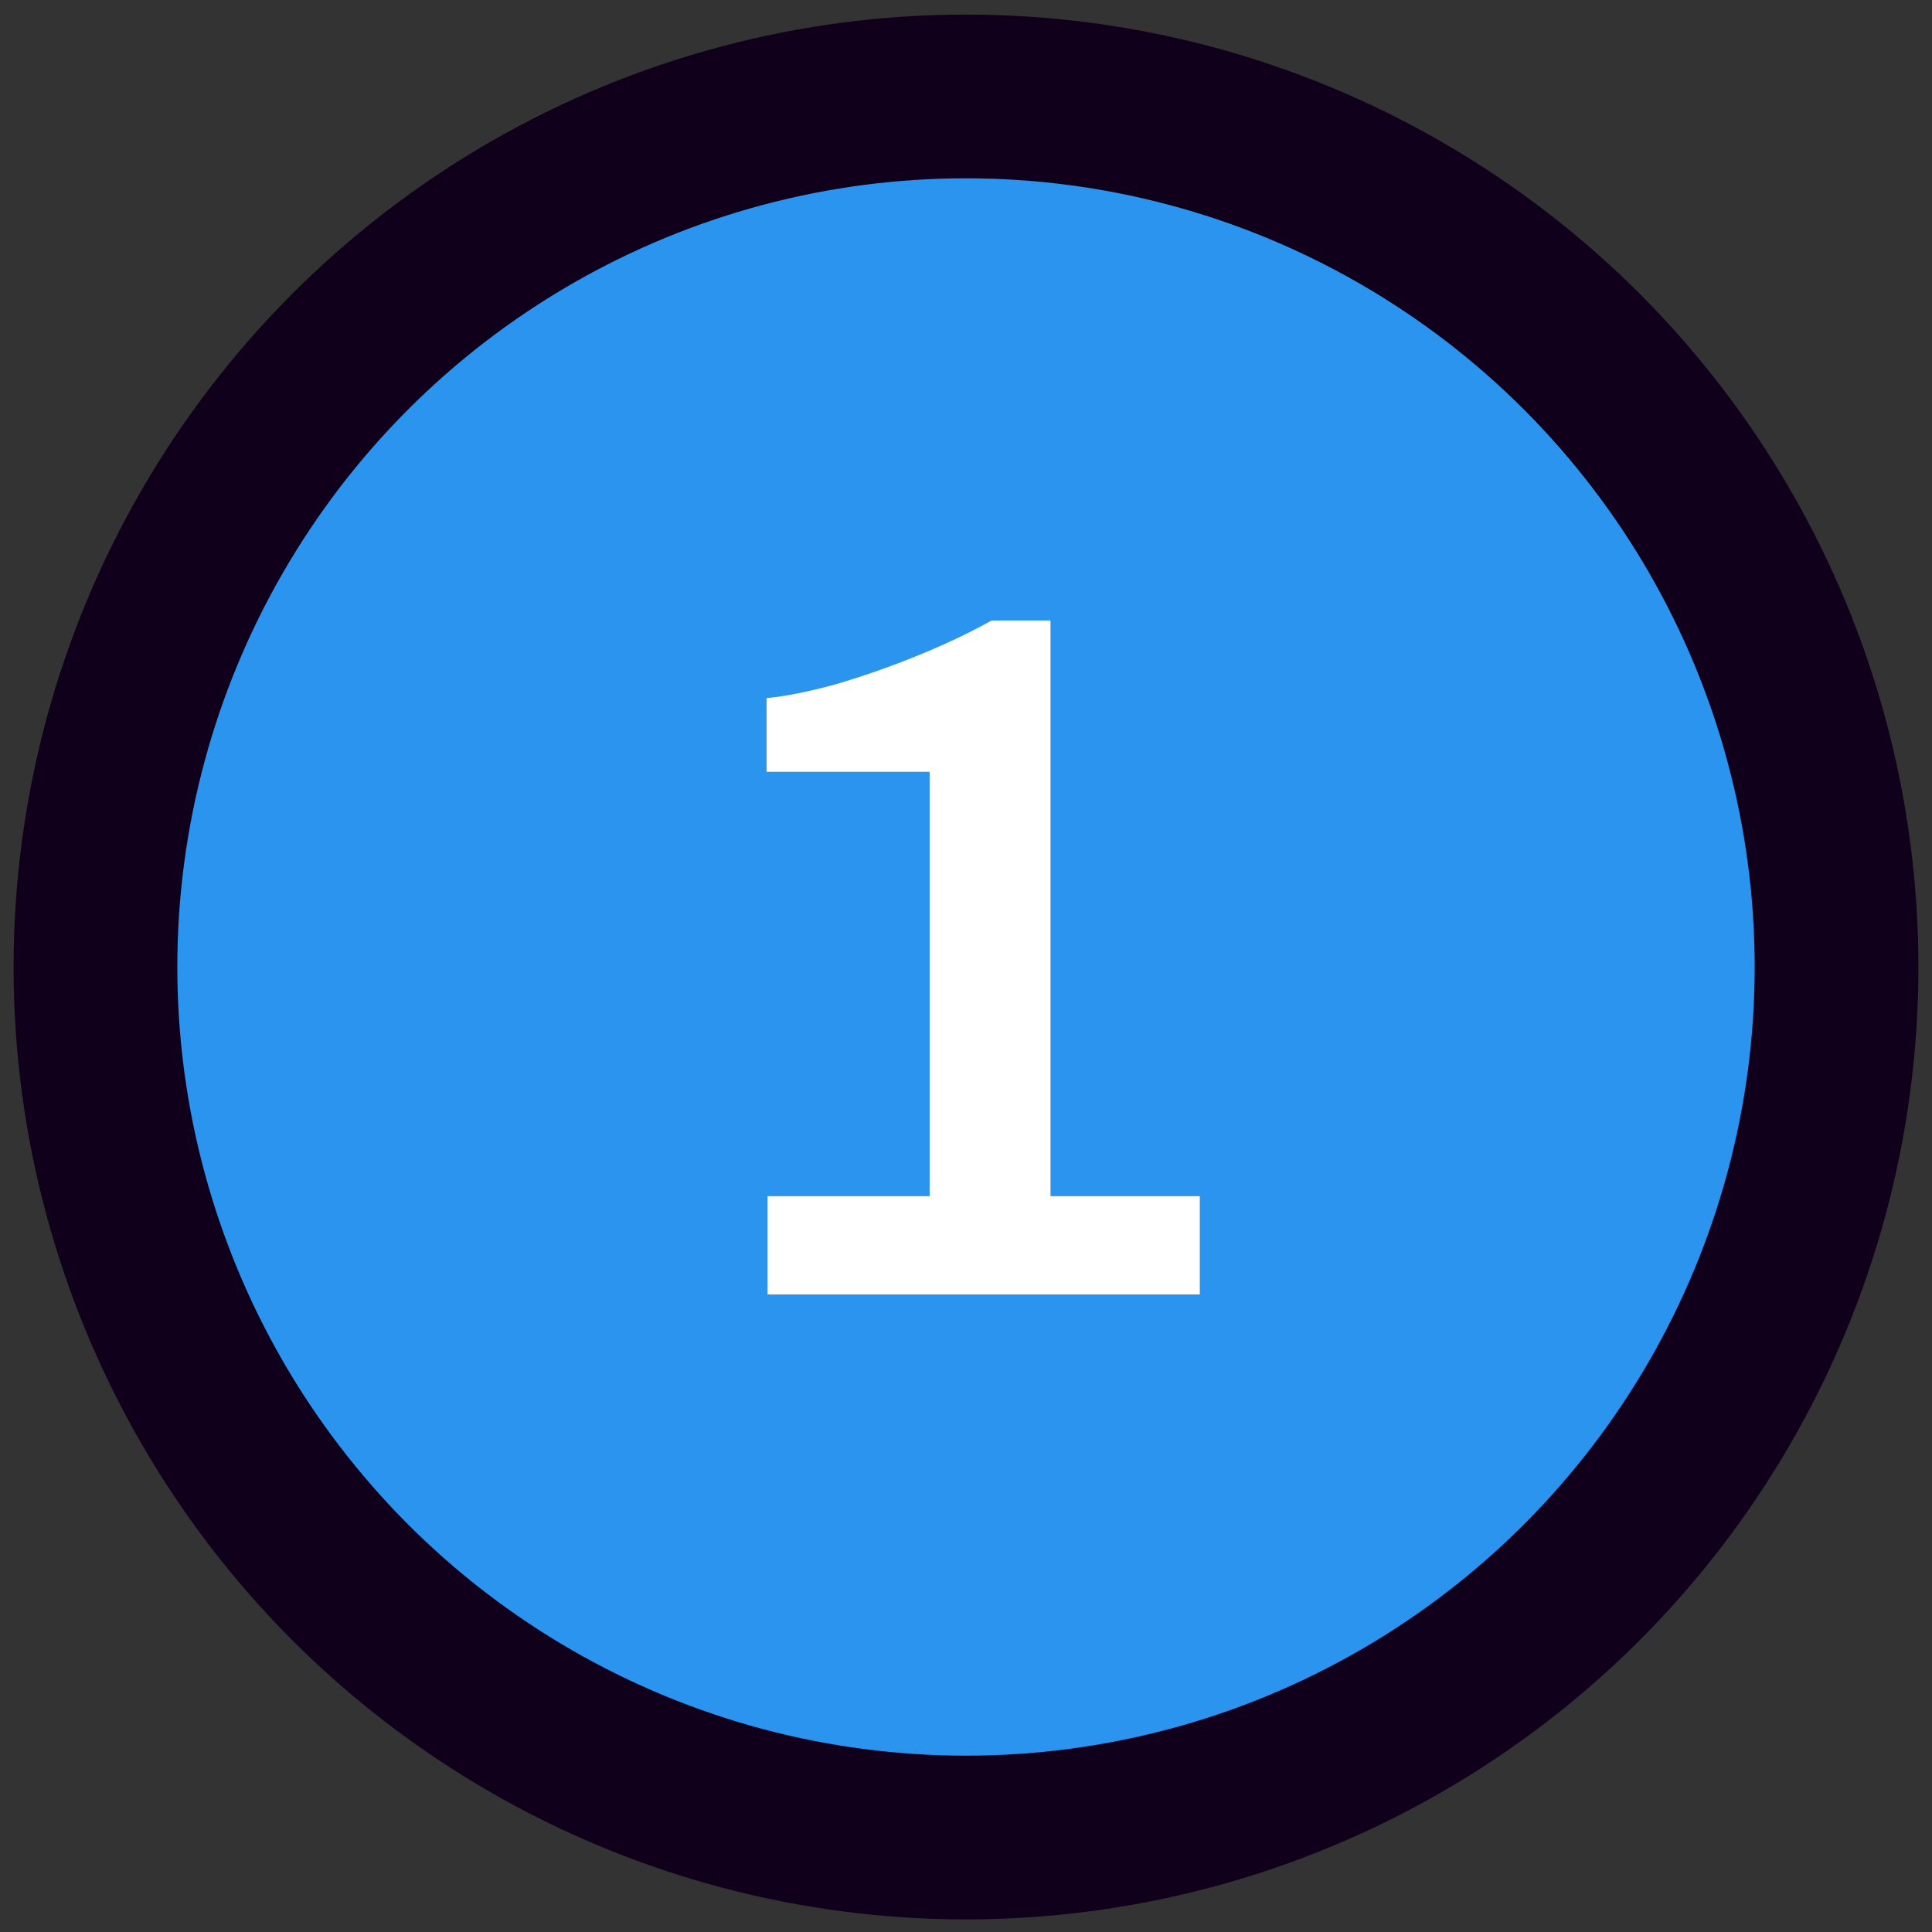
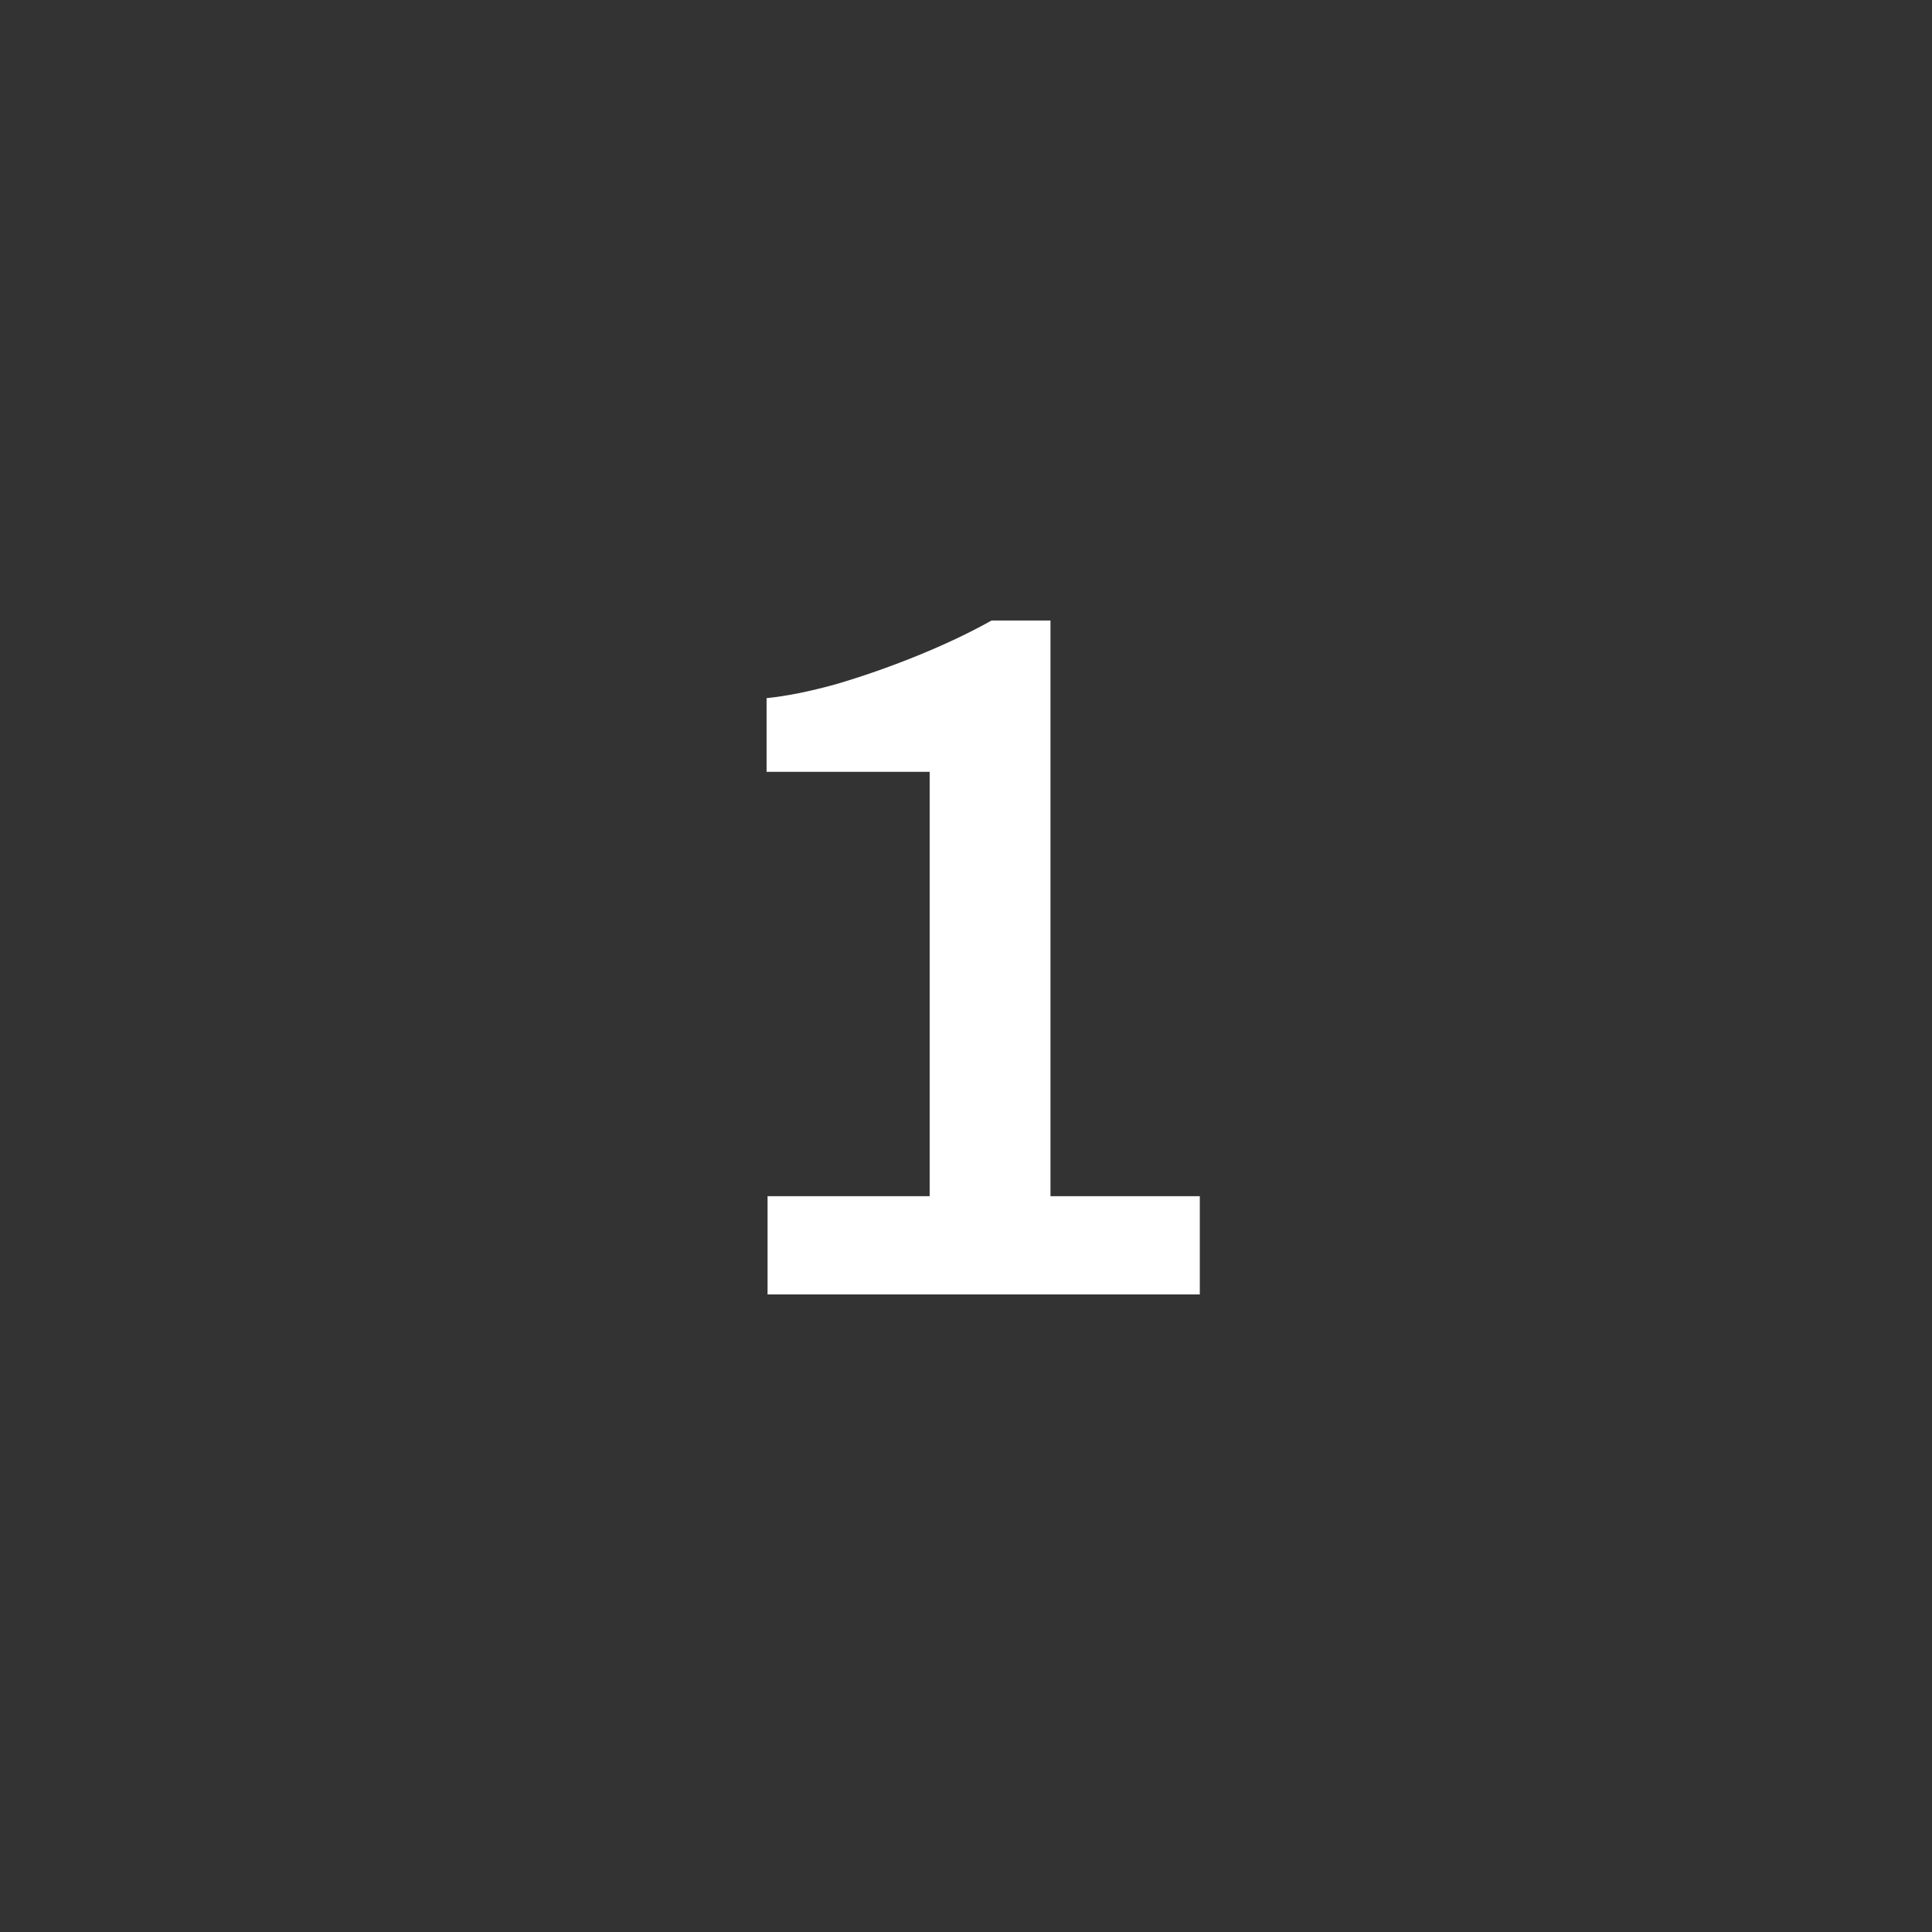
<svg xmlns="http://www.w3.org/2000/svg" width="59" height="59" viewBox="0 0 59 59" fill="none">
  <rect x="0" y="0" width="59" height="59" fill="#333333" stroke="none" />
-   <circle cx="29.5" cy="29.53" r="26.585" fill="#2A94EF" stroke="#10001C" stroke-width="5" />
  <path d="M23.44 39.53V36.53H28.39V23.57H23.41V21.32C24.01 21.26 24.71 21.12 25.51 20.9C26.33 20.66 27.16 20.37 28 20.03C28.84 19.69 29.6 19.33 30.28 18.95H32.08V36.53H36.64V39.53H23.44Z" fill="white" />
</svg>